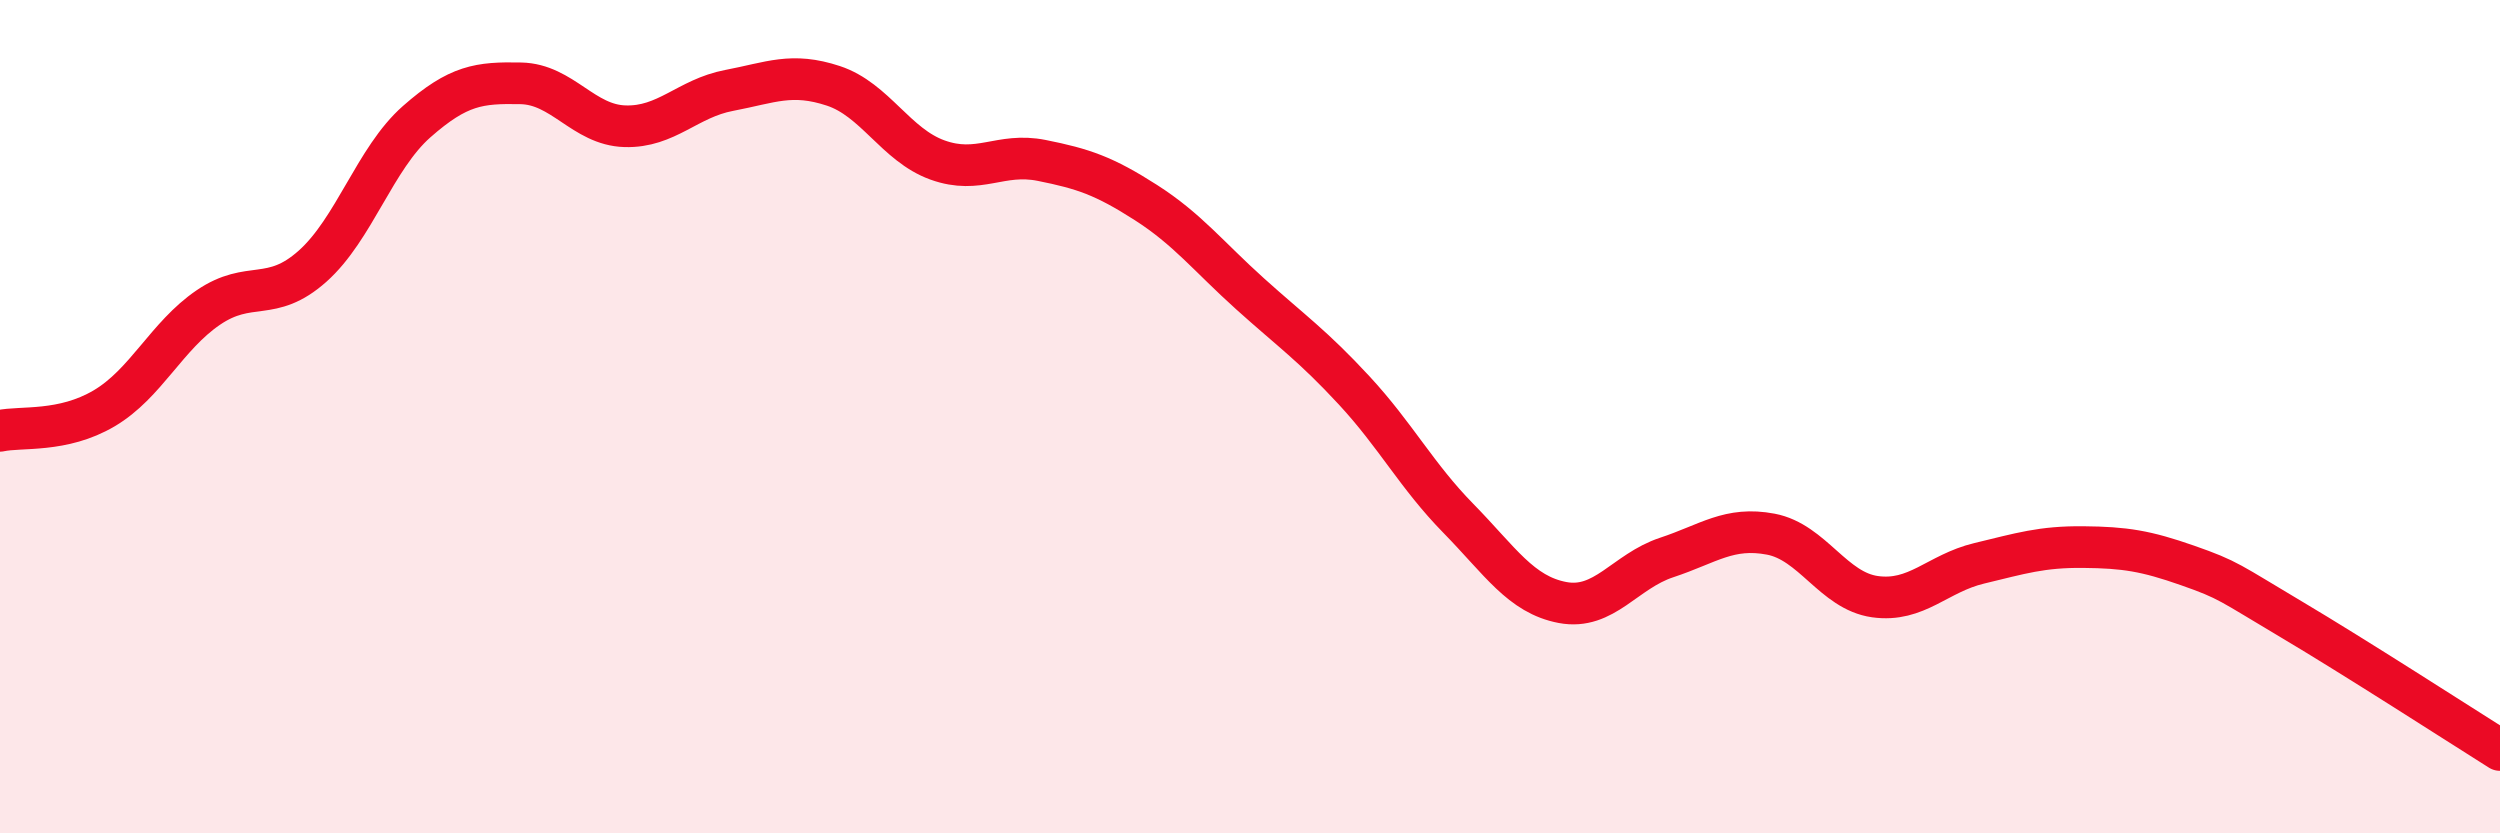
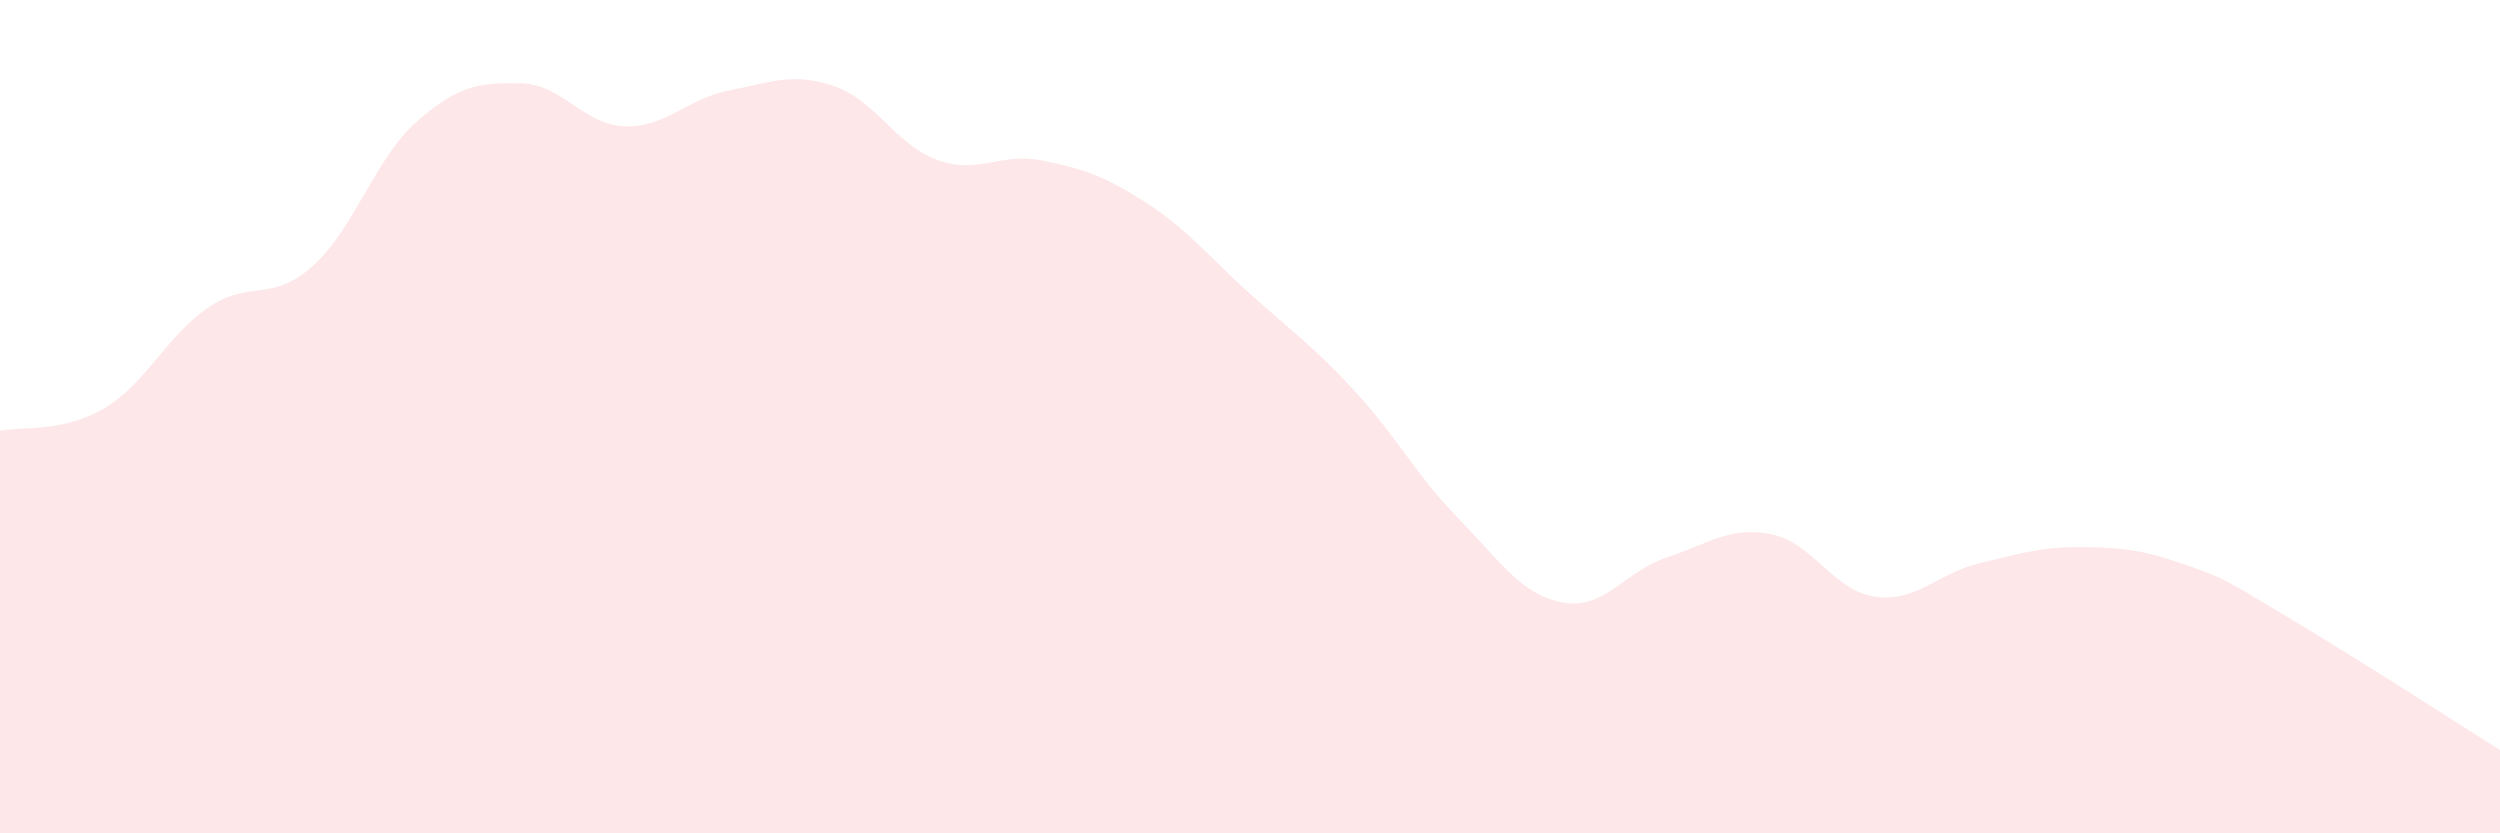
<svg xmlns="http://www.w3.org/2000/svg" width="60" height="20" viewBox="0 0 60 20">
  <path d="M 0,10.34 C 0.5,10.23 1.5,10.39 2.5,9.8 C 3.5,9.21 4,8.06 5,7.38 C 6,6.7 6.5,7.28 7.5,6.39 C 8.5,5.5 9,3.8 10,2.92 C 11,2.04 11.5,1.98 12.5,2 C 13.5,2.02 14,3 15,3.03 C 16,3.06 16.5,2.36 17.5,2.17 C 18.5,1.98 19,1.73 20,2.06 C 21,2.39 21.5,3.48 22.5,3.84 C 23.5,4.2 24,3.65 25,3.85 C 26,4.05 26.5,4.22 27.5,4.86 C 28.5,5.5 29,6.15 30,7.05 C 31,7.95 31.5,8.29 32.5,9.37 C 33.5,10.45 34,11.42 35,12.44 C 36,13.46 36.5,14.27 37.5,14.46 C 38.5,14.65 39,13.71 40,13.38 C 41,13.05 41.5,12.63 42.5,12.82 C 43.5,13.01 44,14.18 45,14.32 C 46,14.46 46.5,13.76 47.5,13.52 C 48.5,13.28 49,13.12 50,13.13 C 51,13.14 51.5,13.22 52.5,13.57 C 53.5,13.92 53.5,13.98 55,14.87 C 56.5,15.76 59,17.37 60,18L60 20L0 20Z" fill="#EB0A25" opacity="0.1" stroke-linecap="round" stroke-linejoin="round" />
-   <path d="M 0,10.34 C 0.5,10.23 1.5,10.39 2.5,9.8 C 3.5,9.21 4,8.06 5,7.38 C 6,6.7 6.5,7.28 7.5,6.39 C 8.5,5.5 9,3.8 10,2.92 C 11,2.04 11.5,1.98 12.5,2 C 13.5,2.02 14,3 15,3.03 C 16,3.06 16.5,2.36 17.5,2.17 C 18.5,1.98 19,1.73 20,2.06 C 21,2.39 21.5,3.48 22.5,3.84 C 23.5,4.2 24,3.65 25,3.85 C 26,4.05 26.5,4.22 27.5,4.86 C 28.5,5.5 29,6.15 30,7.05 C 31,7.95 31.5,8.29 32.5,9.37 C 33.5,10.45 34,11.42 35,12.44 C 36,13.46 36.5,14.27 37.5,14.46 C 38.5,14.65 39,13.71 40,13.38 C 41,13.05 41.5,12.63 42.5,12.82 C 43.5,13.01 44,14.18 45,14.32 C 46,14.46 46.5,13.76 47.5,13.52 C 48.5,13.28 49,13.12 50,13.13 C 51,13.14 51.5,13.22 52.5,13.57 C 53.5,13.92 53.5,13.98 55,14.87 C 56.5,15.76 59,17.37 60,18" stroke="#EB0A25" stroke-width="1" fill="none" stroke-linecap="round" stroke-linejoin="round" />
</svg>